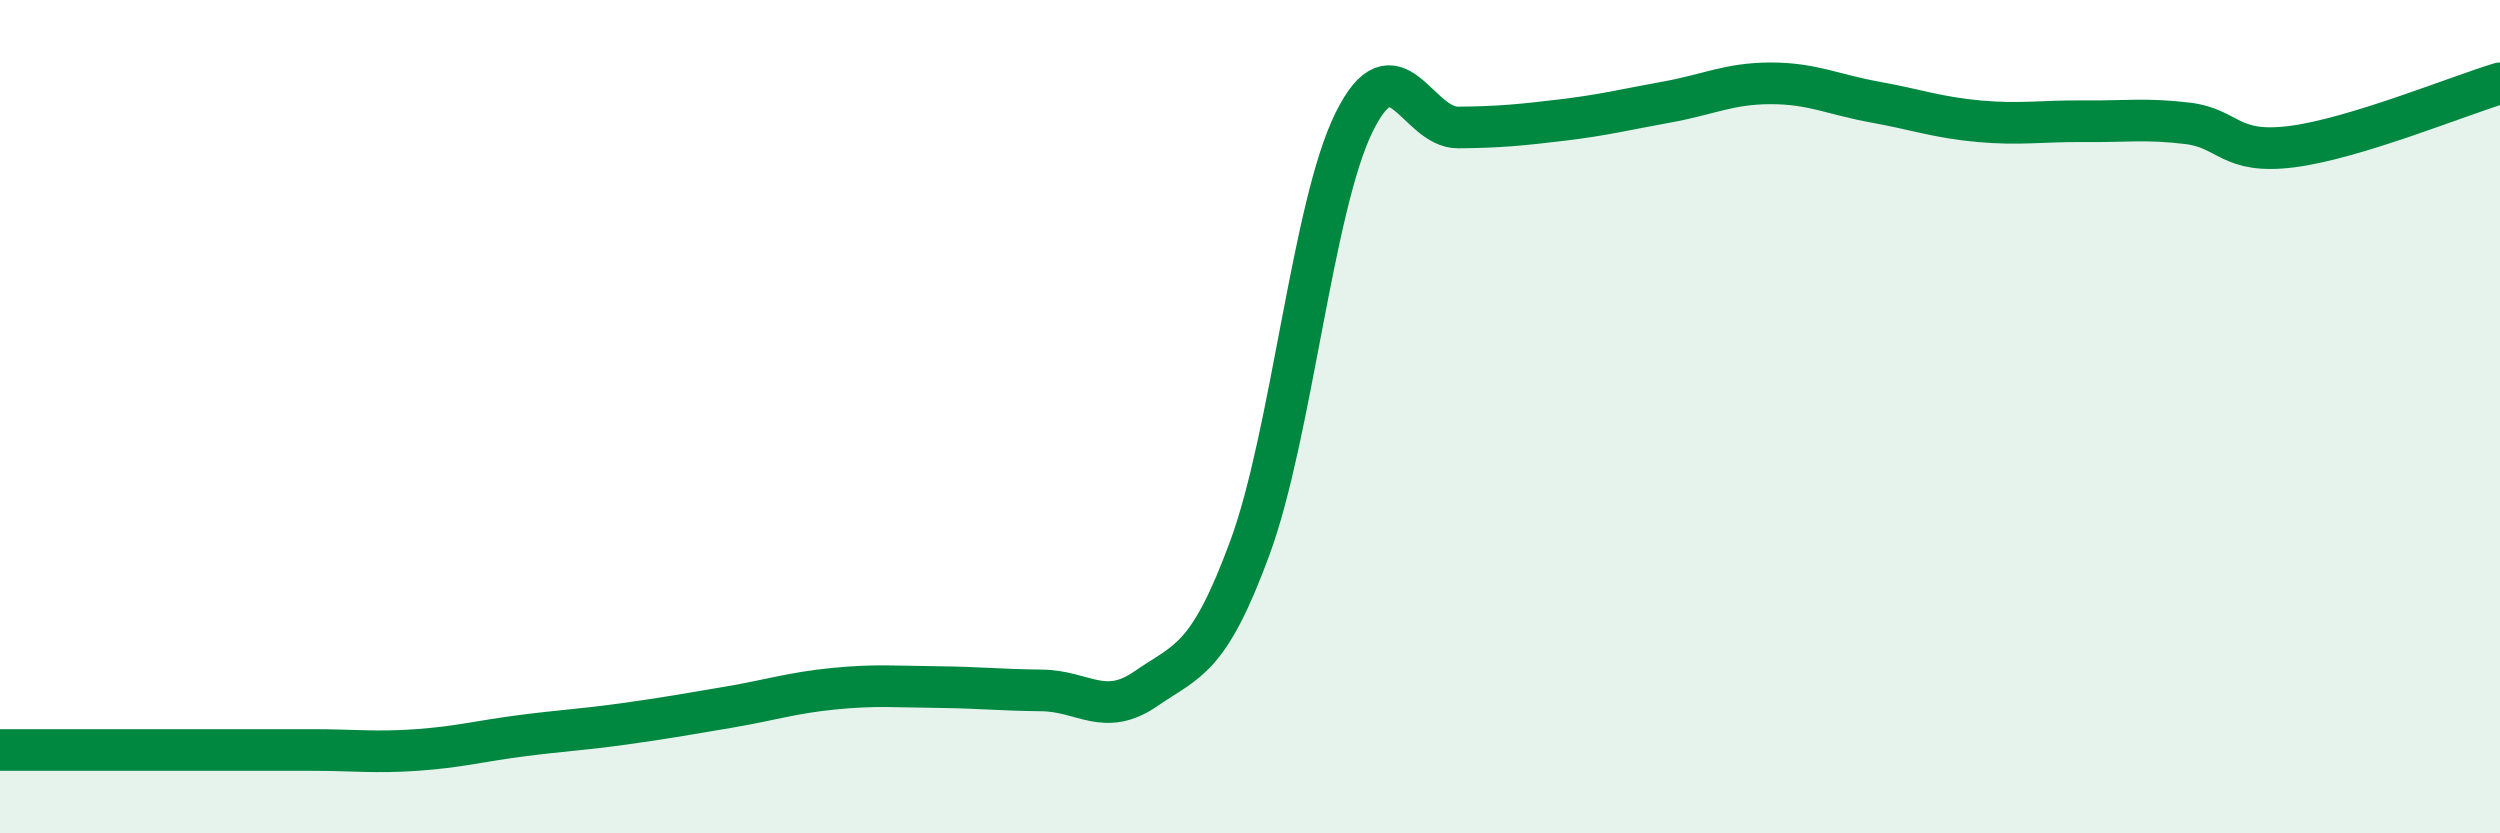
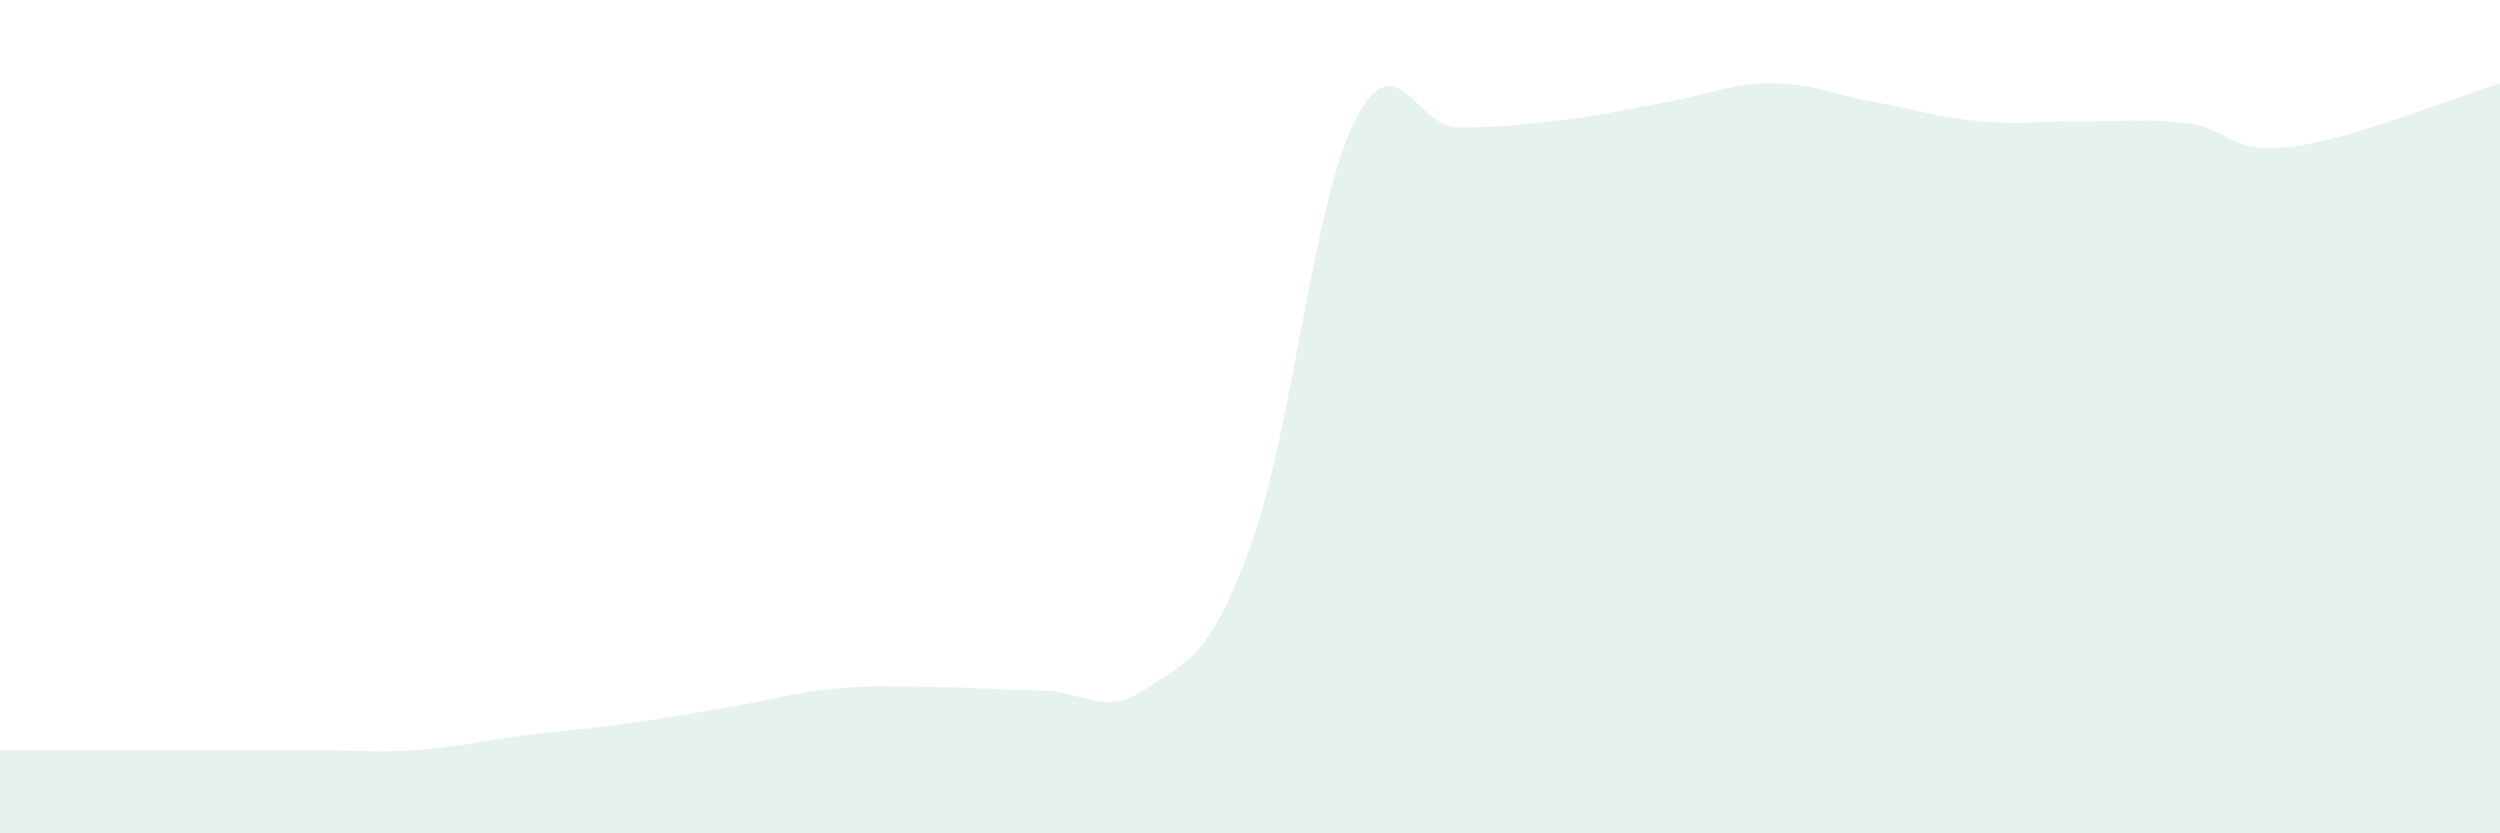
<svg xmlns="http://www.w3.org/2000/svg" width="60" height="20" viewBox="0 0 60 20">
  <path d="M 0,18 C 0.5,18 1.5,18 2.5,18 C 3.5,18 4,18 5,18 C 6,18 6.5,18 7.5,18 C 8.5,18 9,18.07 10,18 C 11,17.93 11.5,17.79 12.5,17.66 C 13.5,17.53 14,17.51 15,17.37 C 16,17.23 16.5,17.14 17.5,16.97 C 18.5,16.8 19,16.63 20,16.53 C 21,16.43 21.5,16.48 22.5,16.49 C 23.5,16.5 24,16.56 25,16.57 C 26,16.58 26.5,17.22 27.5,16.53 C 28.5,15.84 29,15.86 30,13.14 C 31,10.42 31.5,4.95 32.5,2.93 C 33.5,0.91 34,3.07 35,3.06 C 36,3.05 36.5,3 37.5,2.88 C 38.5,2.76 39,2.63 40,2.45 C 41,2.27 41.5,2 42.5,2 C 43.5,2 44,2.27 45,2.45 C 46,2.63 46.5,2.82 47.5,2.91 C 48.5,3 49,2.9 50,2.91 C 51,2.92 51.5,2.84 52.5,2.96 C 53.5,3.08 53.5,3.71 55,3.52 C 56.5,3.33 59,2.3 60,2L60 20L0 20Z" fill="#008740" opacity="0.1" stroke-linecap="round" stroke-linejoin="round" />
-   <path d="M 0,18 C 0.5,18 1.5,18 2.5,18 C 3.5,18 4,18 5,18 C 6,18 6.5,18 7.5,18 C 8.5,18 9,18.07 10,18 C 11,17.93 11.5,17.79 12.5,17.66 C 13.5,17.53 14,17.51 15,17.37 C 16,17.23 16.5,17.14 17.5,16.97 C 18.5,16.8 19,16.63 20,16.53 C 21,16.43 21.5,16.48 22.5,16.49 C 23.5,16.5 24,16.56 25,16.57 C 26,16.58 26.5,17.22 27.5,16.53 C 28.5,15.84 29,15.86 30,13.14 C 31,10.42 31.5,4.95 32.5,2.93 C 33.5,0.91 34,3.07 35,3.06 C 36,3.05 36.5,3 37.5,2.88 C 38.5,2.76 39,2.63 40,2.45 C 41,2.27 41.5,2 42.5,2 C 43.5,2 44,2.27 45,2.45 C 46,2.63 46.5,2.82 47.5,2.91 C 48.5,3 49,2.9 50,2.91 C 51,2.92 51.5,2.84 52.5,2.96 C 53.5,3.08 53.5,3.71 55,3.52 C 56.5,3.33 59,2.3 60,2" stroke="#008740" stroke-width="1" fill="none" stroke-linecap="round" stroke-linejoin="round" />
</svg>